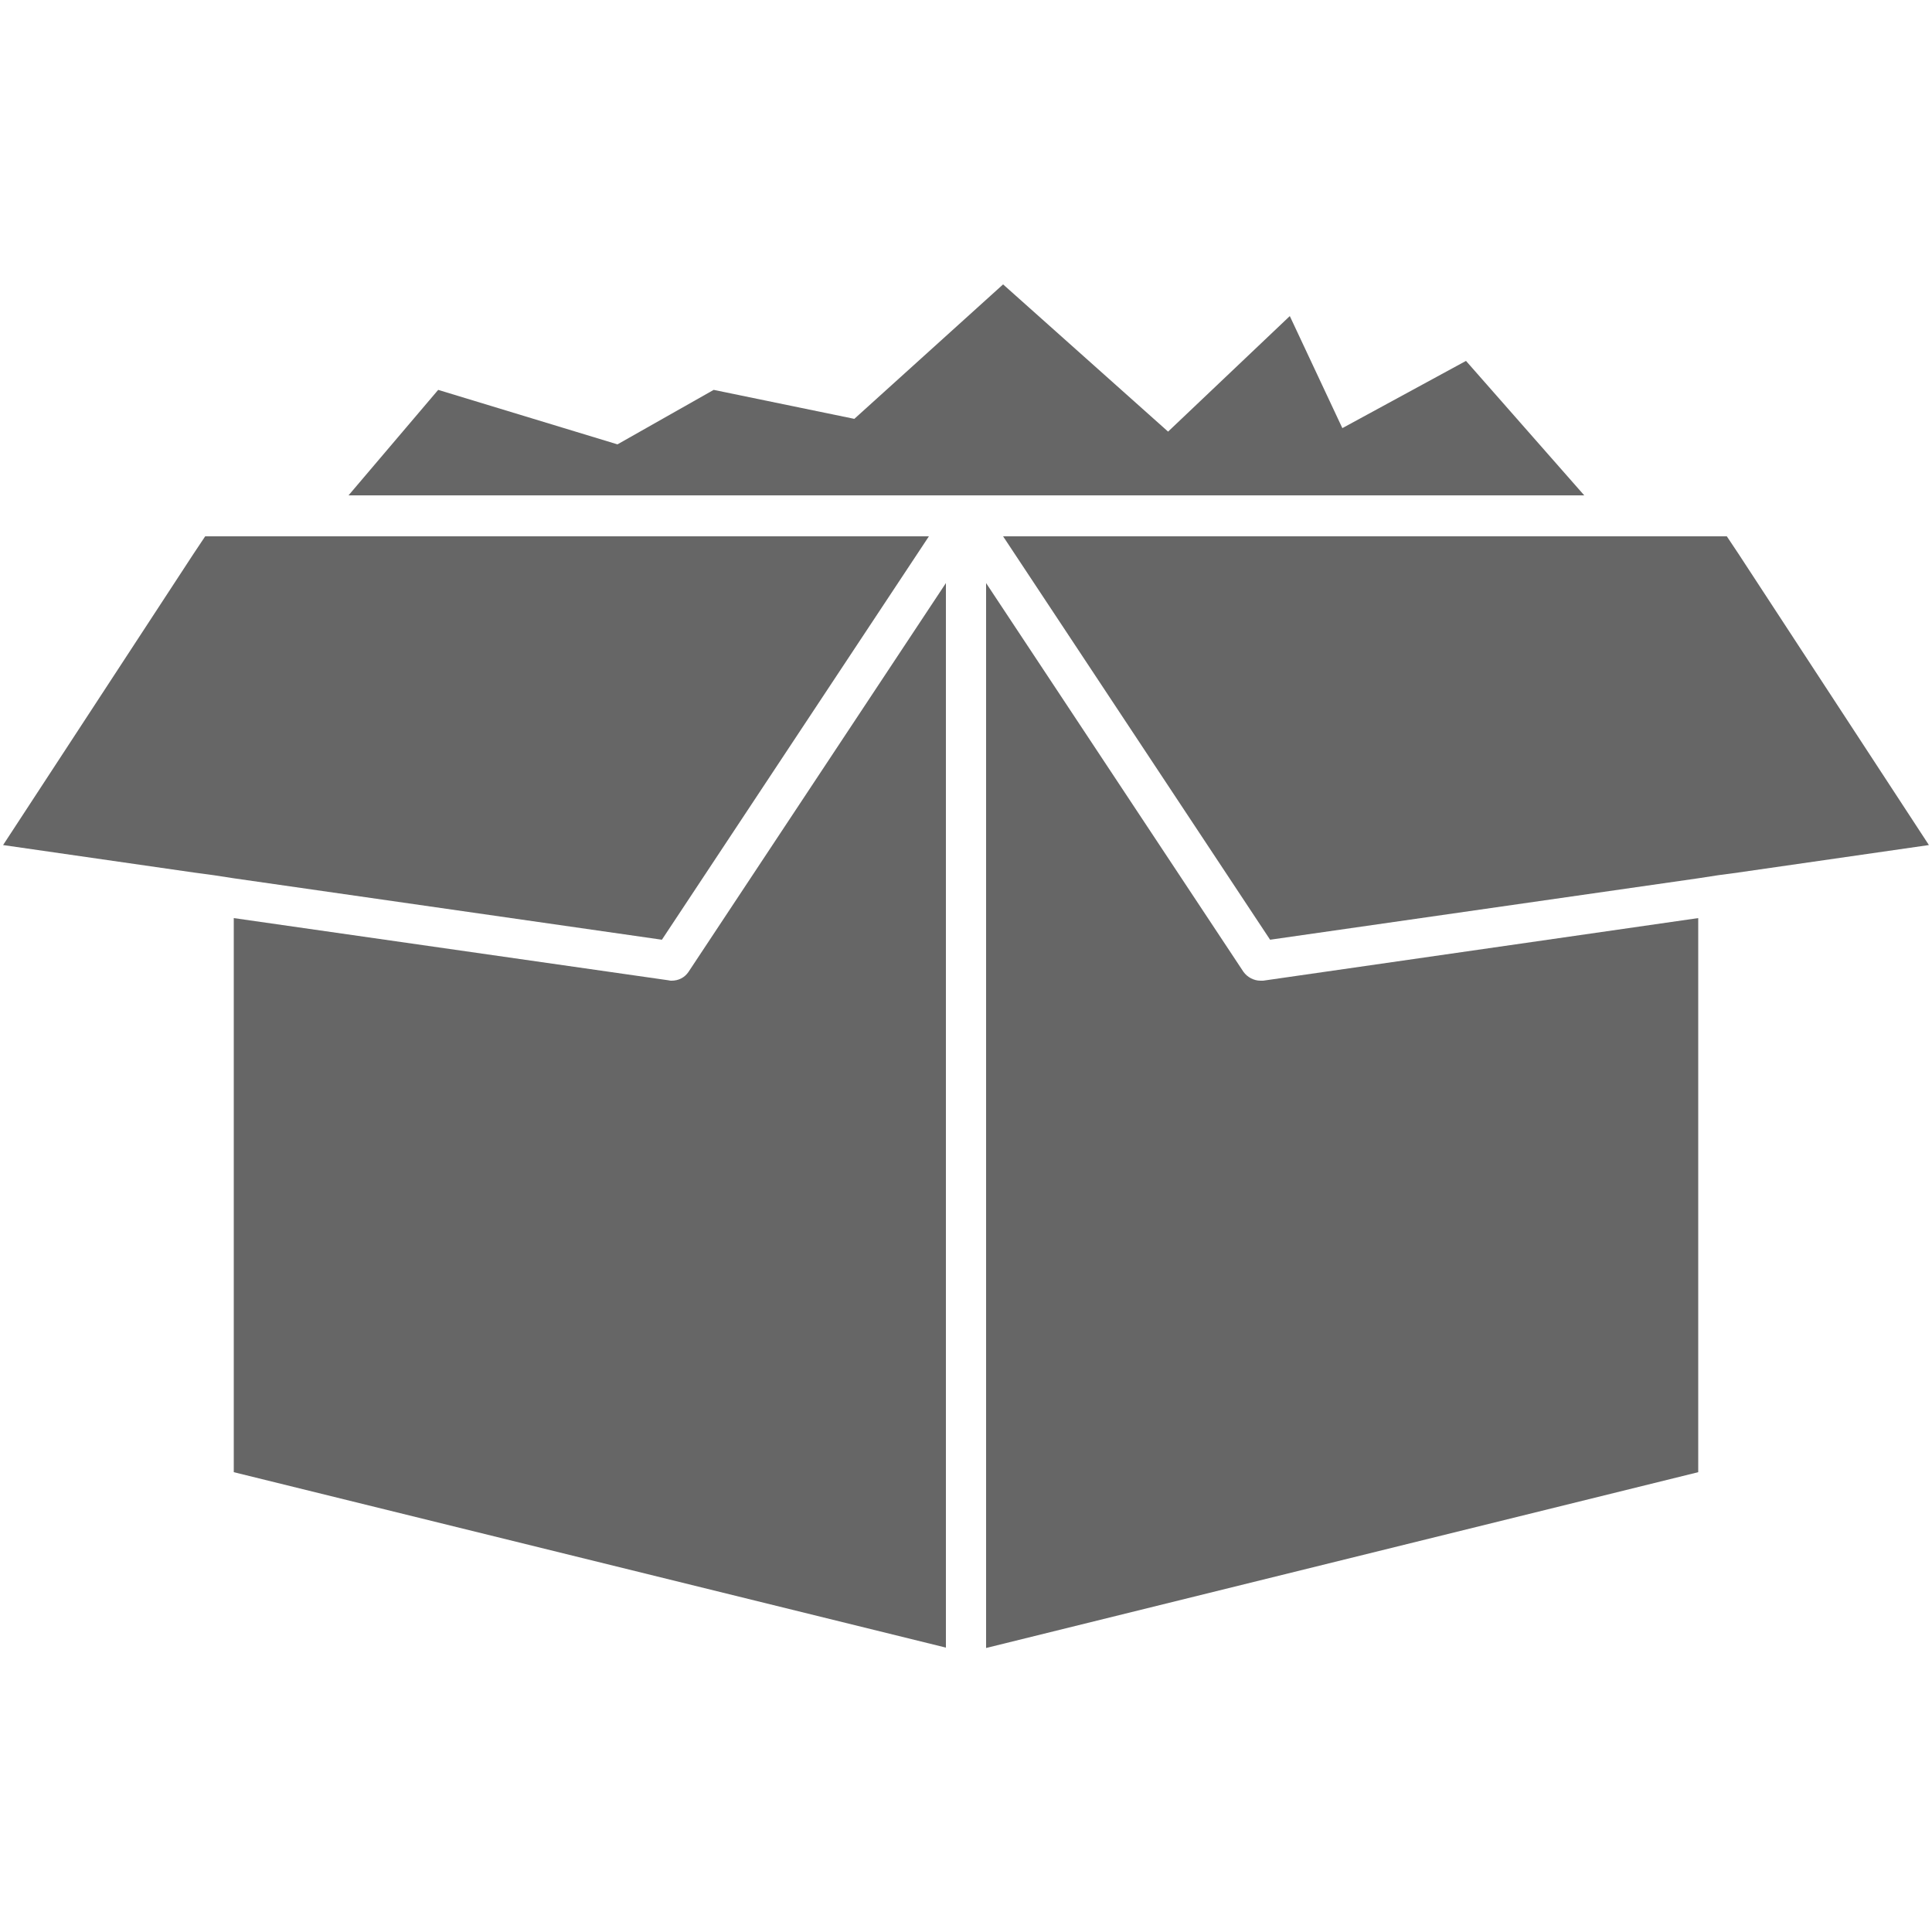
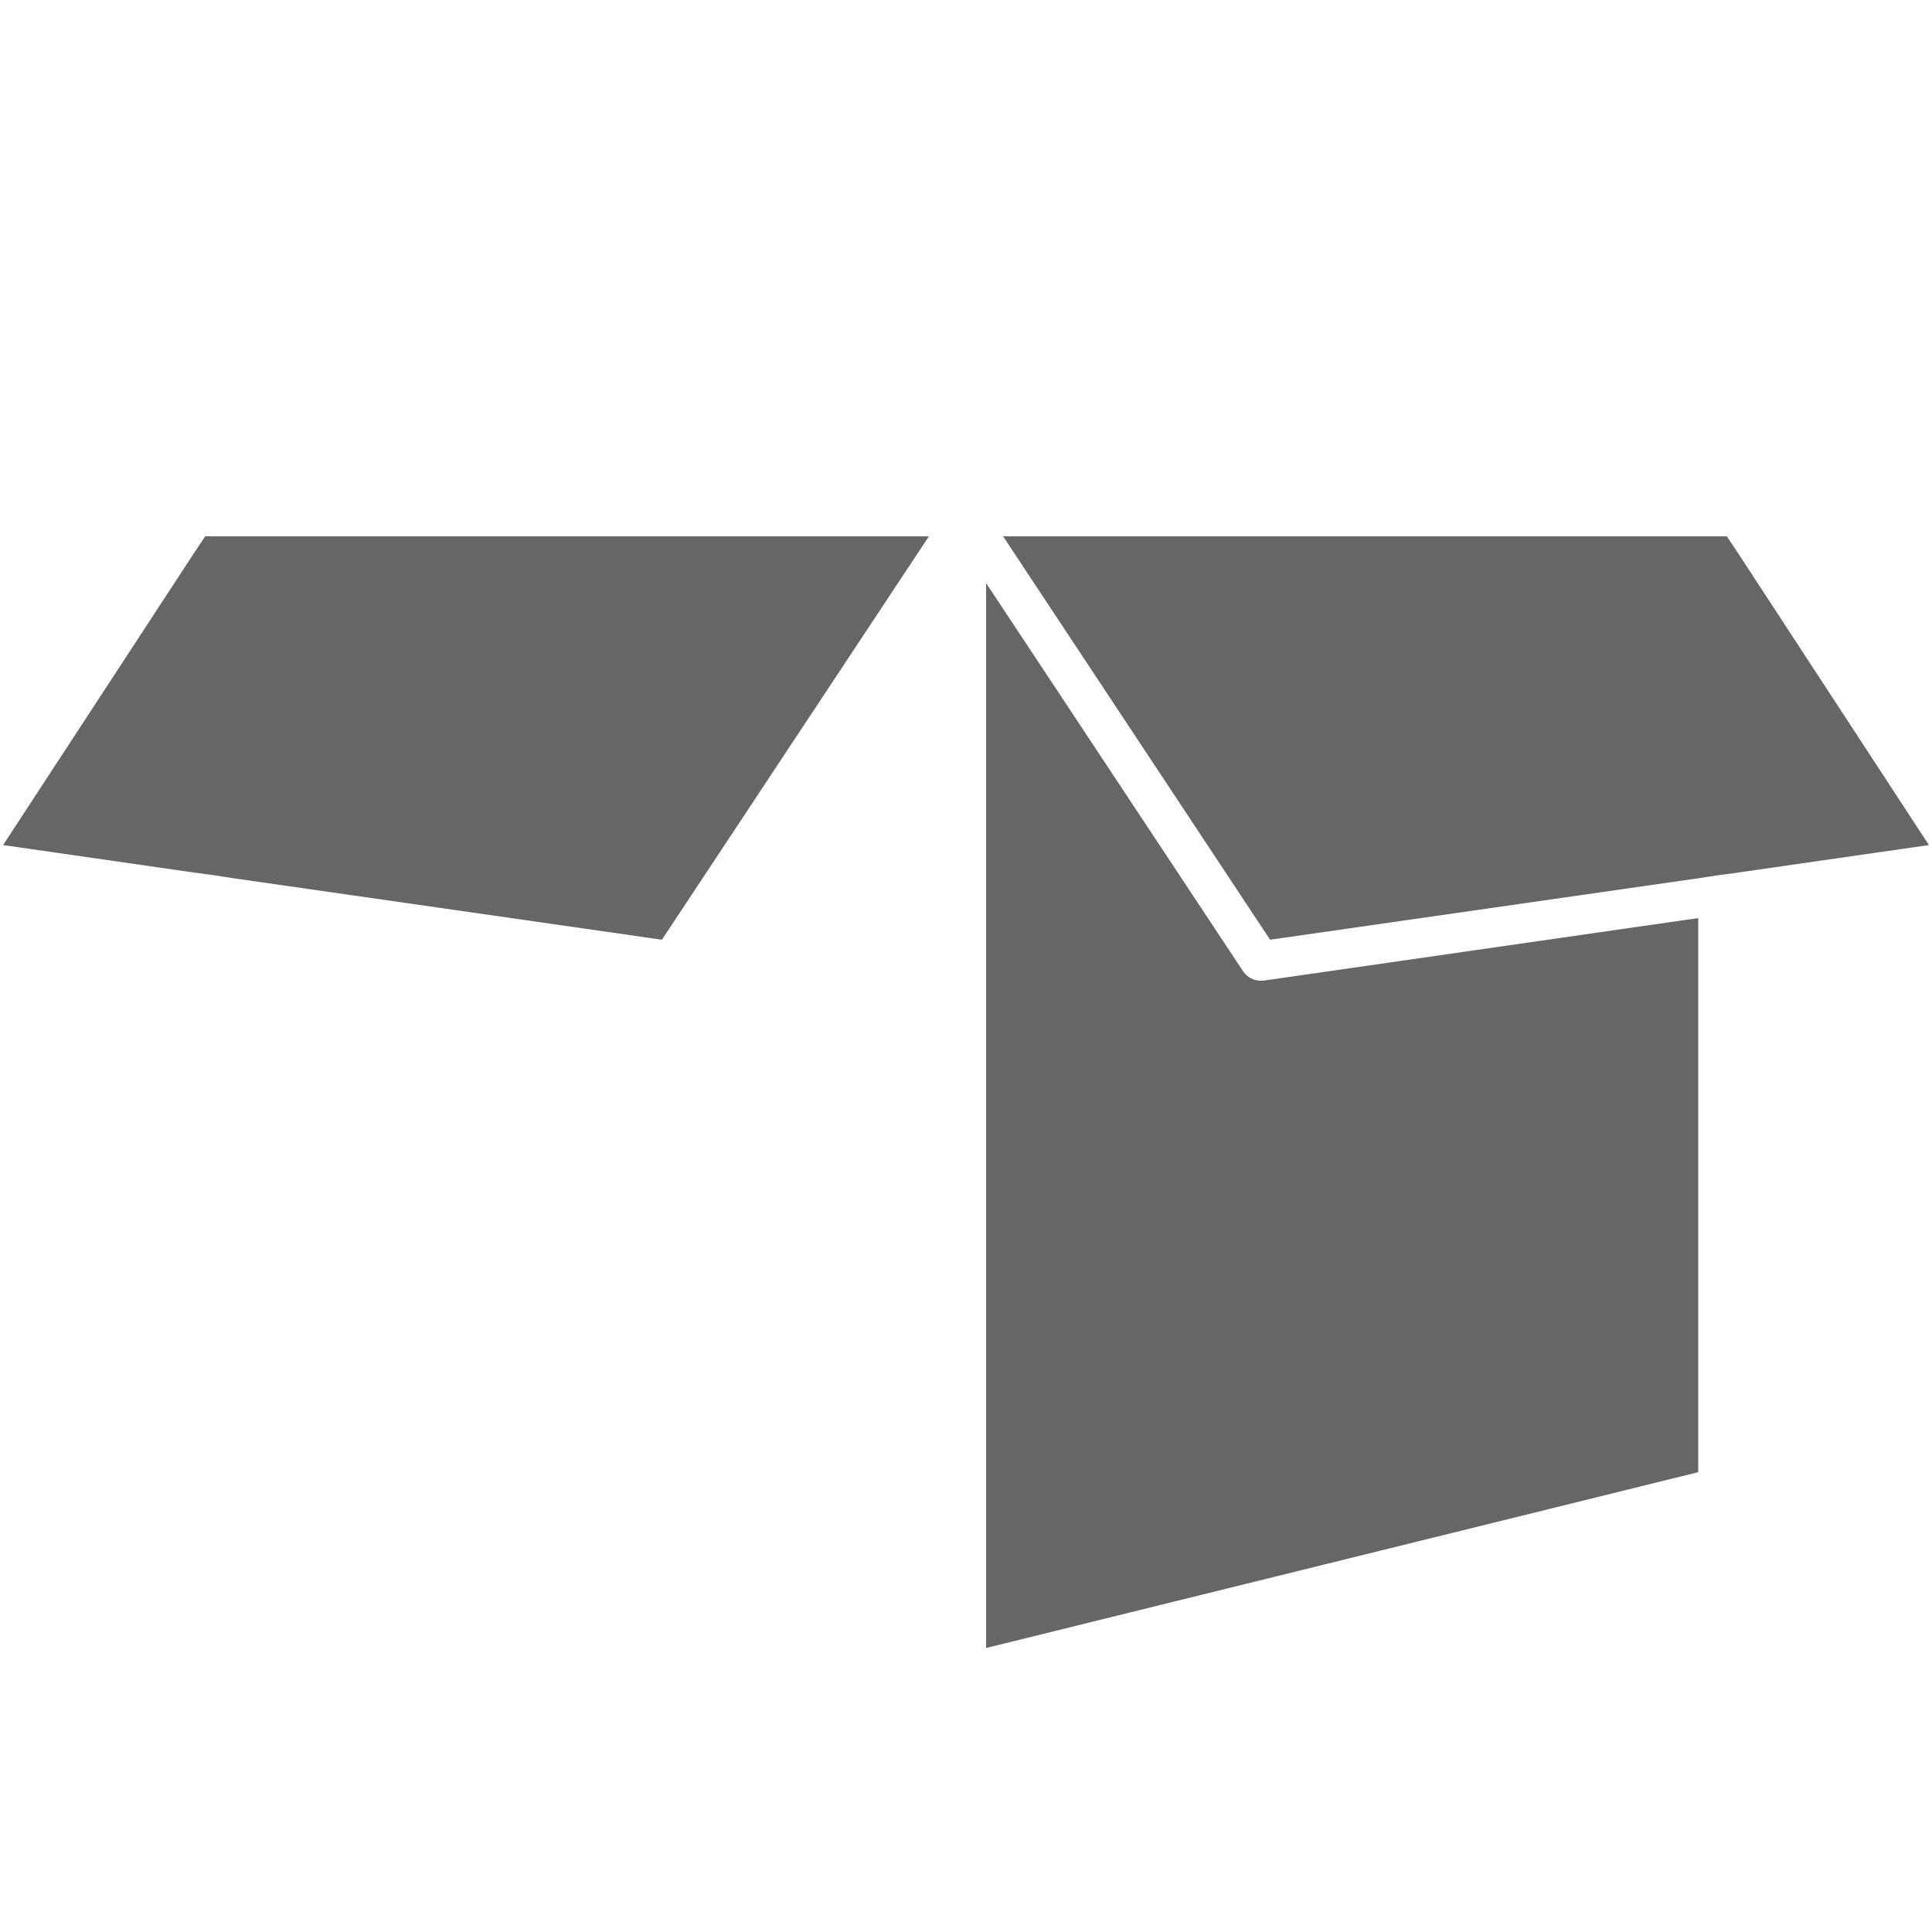
<svg xmlns="http://www.w3.org/2000/svg" version="1.1" x="0px" y="0px" viewBox="0 0 500 500" style="enable-background:new 0 0 500 500;" xml:space="preserve">
  <style type="text/css">
	.st0{display:none;}
	.st1{display:inline;fill:#666666;}
	.st2{display:inline;fill:#123985;}
	.st3{display:inline;}
	.st4{fill:#666666;}
	.st5{fill:#123985;}
</style>
  <g id="Layer_1" class="st0">
-     <path class="st1" d="M261.7,245.5c-0.3,0-0.5-0.1-0.7-0.4l-10.3-15.5v42.5l28.4-7V243l-17.3,2.5   C261.8,245.5,261.8,245.5,261.7,245.5z" />
-     <path class="st1" d="M238.3,245.5c0,0-0.1,0-0.1,0l-17.3-2.5V265l28.4,7v-42.5l-10.3,15.5C238.8,245.3,238.5,245.5,238.3,245.5z" />
+     <path class="st1" d="M261.7,245.5l-10.3-15.5v42.5l28.4-7V243l-17.3,2.5   C261.8,245.5,261.8,245.5,261.7,245.5z" />
    <polygon class="st1" points="220.8,227.7 220,227.7 219.7,227.7 219.2,228.4 211.6,240 219.2,241.1 220,241.3 220.8,241.4    237.9,243.8 248.5,227.7  " />
-     <polygon class="st2" points="250,228.4 250,228.4 250,228.4  " />
    <g class="st3">
      <polygon class="st4" points="280.8,228.4 280.3,227.7 280,227.7 280,227.7 279.2,227.7 251.5,227.7 262.1,243.8 279.2,241.4     280,241.3 280.8,241.1 288.4,240   " />
    </g>
-     <polygon class="st1" points="225.4,226.1 274.7,226.1 269.9,220.7 265,223.4 262.9,219 258.1,223.6 251.5,217.7 245.6,223    239.9,221.9 236.1,224.1 229,221.9  " />
  </g>
  <g id="Layer_1_copy">
    <g>
      <path class="st4" d="M326.2,253.8c-1.7,0-3.4-0.9-4.4-2.3l-66.6-100.6v275.6L439.5,381V237.6l-112.6,16.2    C326.7,253.8,326.4,253.8,326.2,253.8z" />
-       <path class="st4" d="M173.8,253.8c-0.2,0-0.5,0-0.8-0.1L60.5,237.6V381l184.3,45.4V150.9l-66.6,100.6    C177.2,253,175.6,253.8,173.8,253.8z" />
      <polygon class="st4" points="60.5,138.8 55.3,138.8 53.1,138.8 50.1,143.3 0.8,218.7 50.1,225.8 55.3,226.5 60.5,227.3     171.3,243.2 240.4,138.8   " />
      <polygon class="st5" points="250,143 250,143 250,143   " />
      <g>
        <polygon class="st4" points="449.9,143.3 446.9,138.8 444.7,138.8 444.7,138.8 439.5,138.8 259.6,138.8 328.7,243.2 439.5,227.3      444.7,226.5 449.9,225.8 499.2,218.7    " />
      </g>
-       <polygon class="st4" points="90.2,128.2 410,128.2 379.4,93.4 347.4,110.8 333.8,81.8 302.3,111.7 259.6,73.6 221.1,108.4     184.7,100.9 159.8,115 113.4,100.9   " />
    </g>
  </g>
</svg>